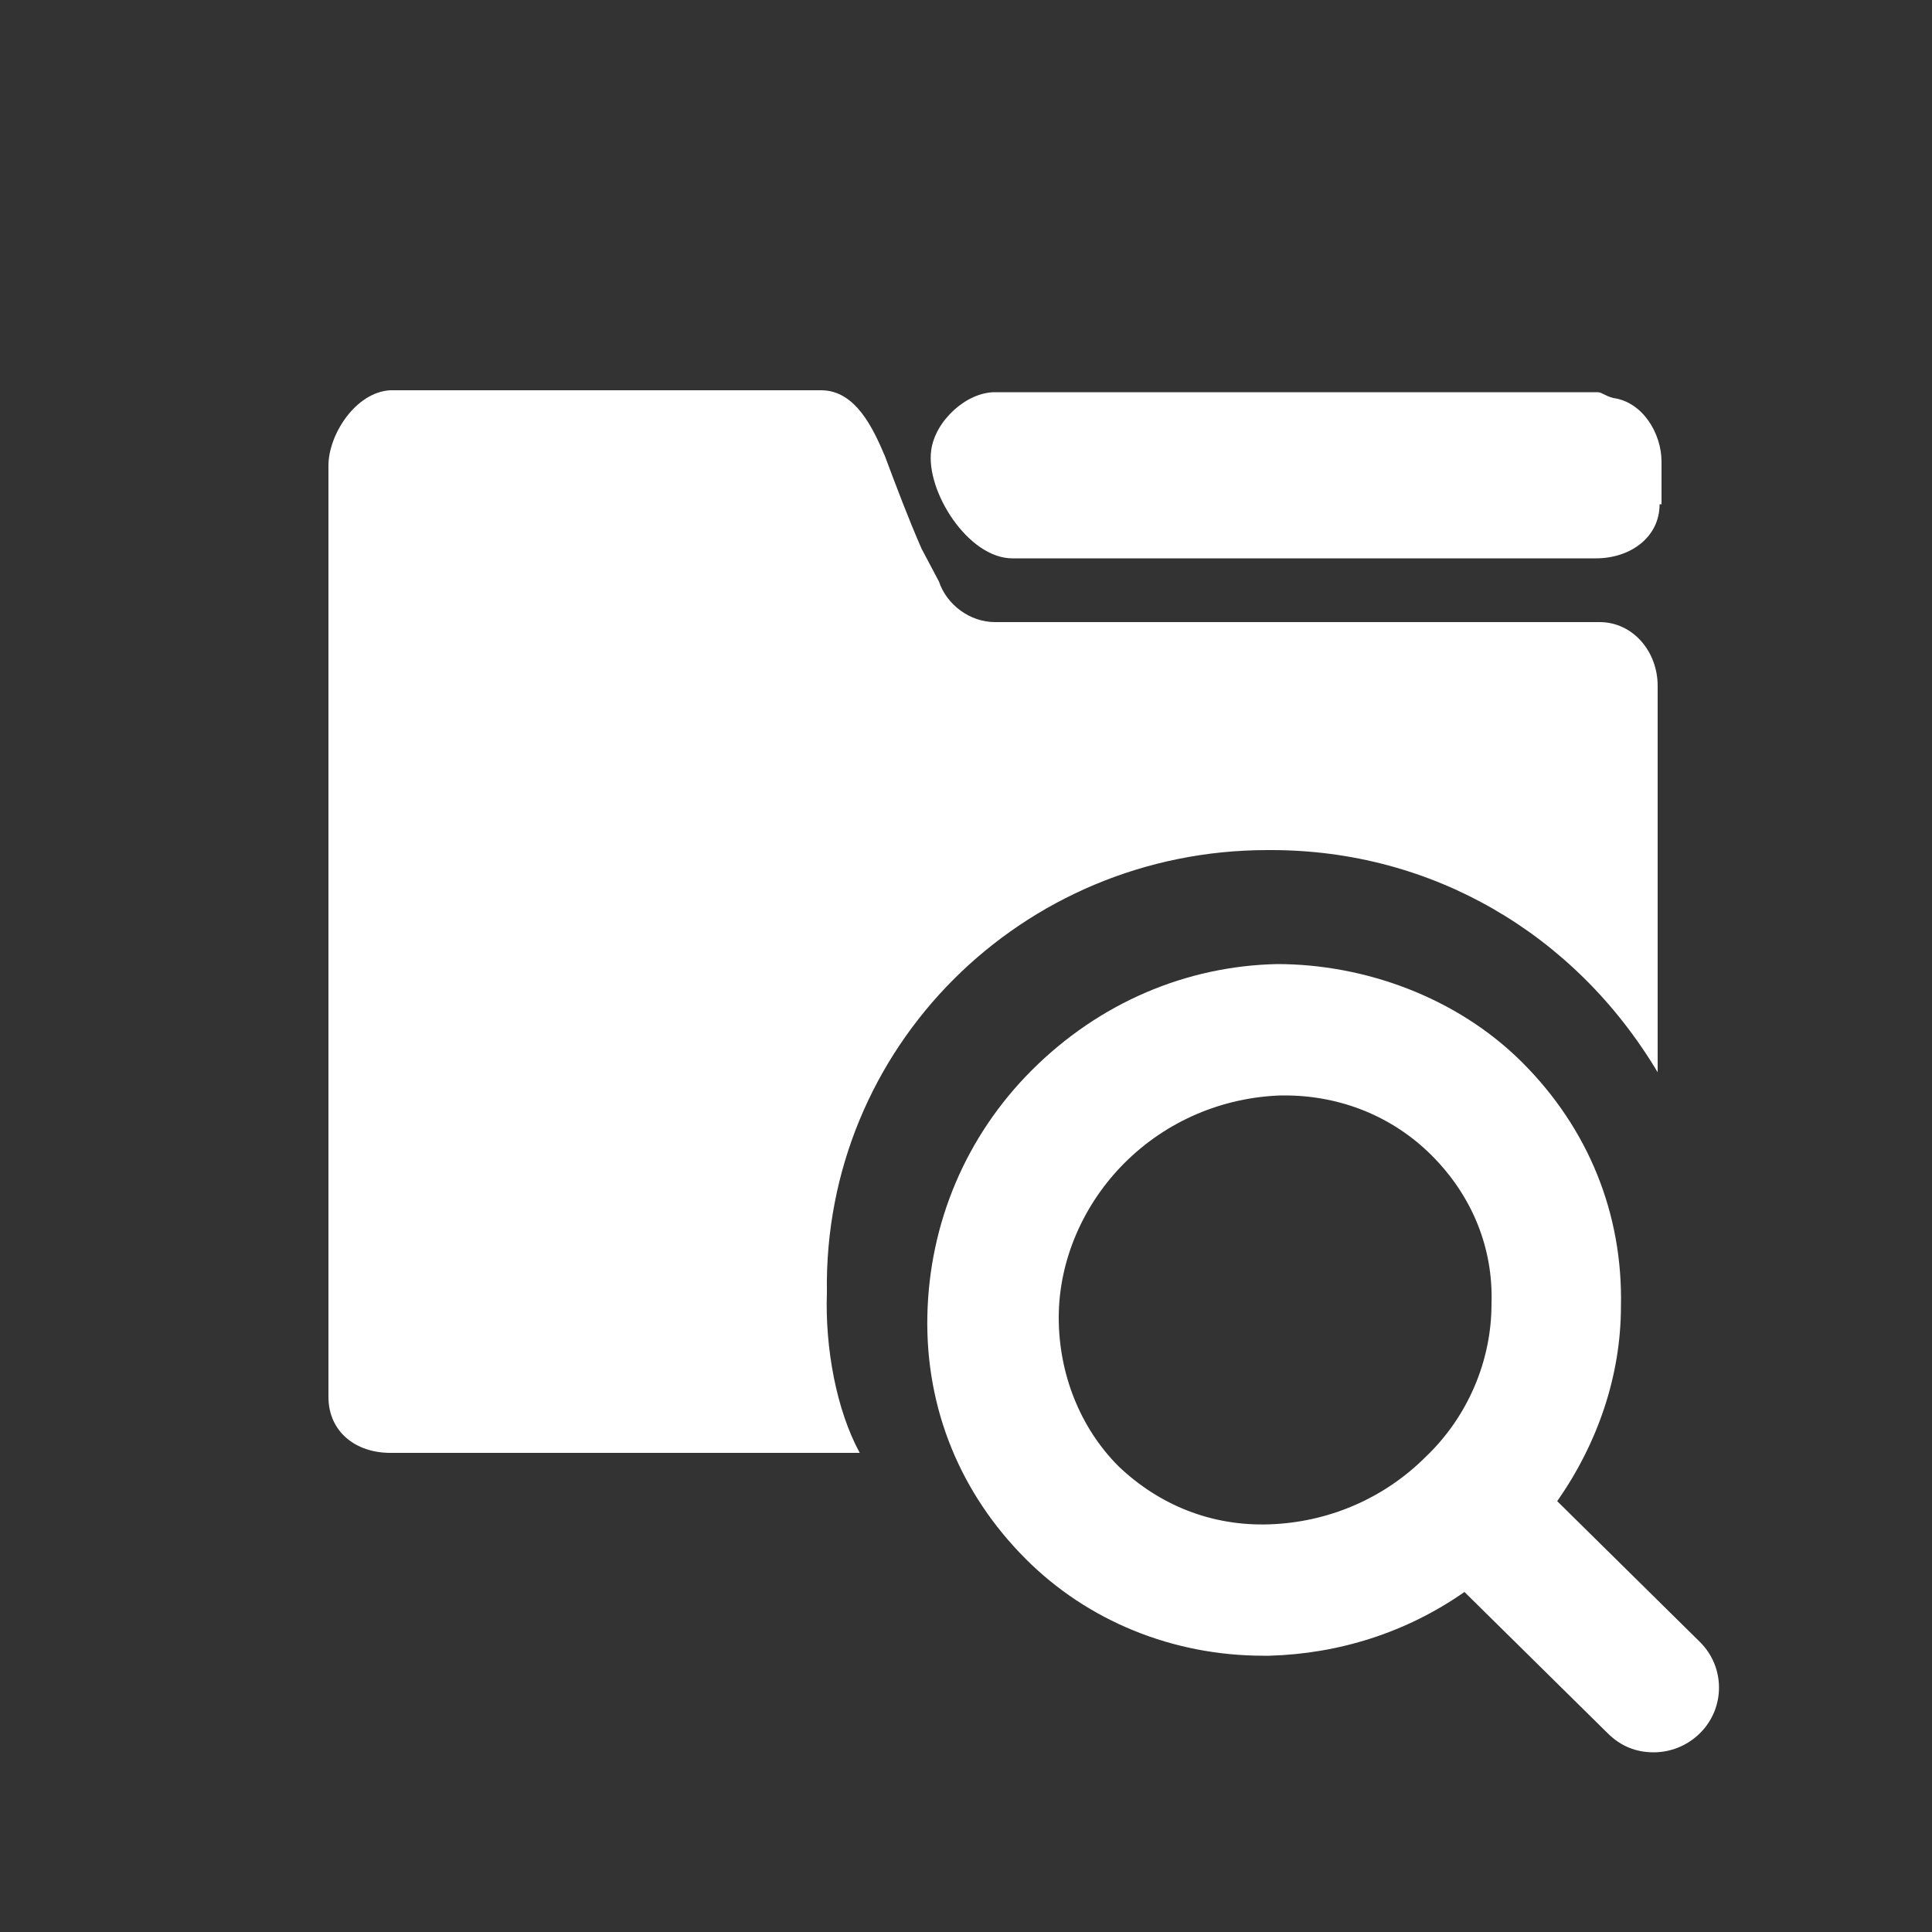
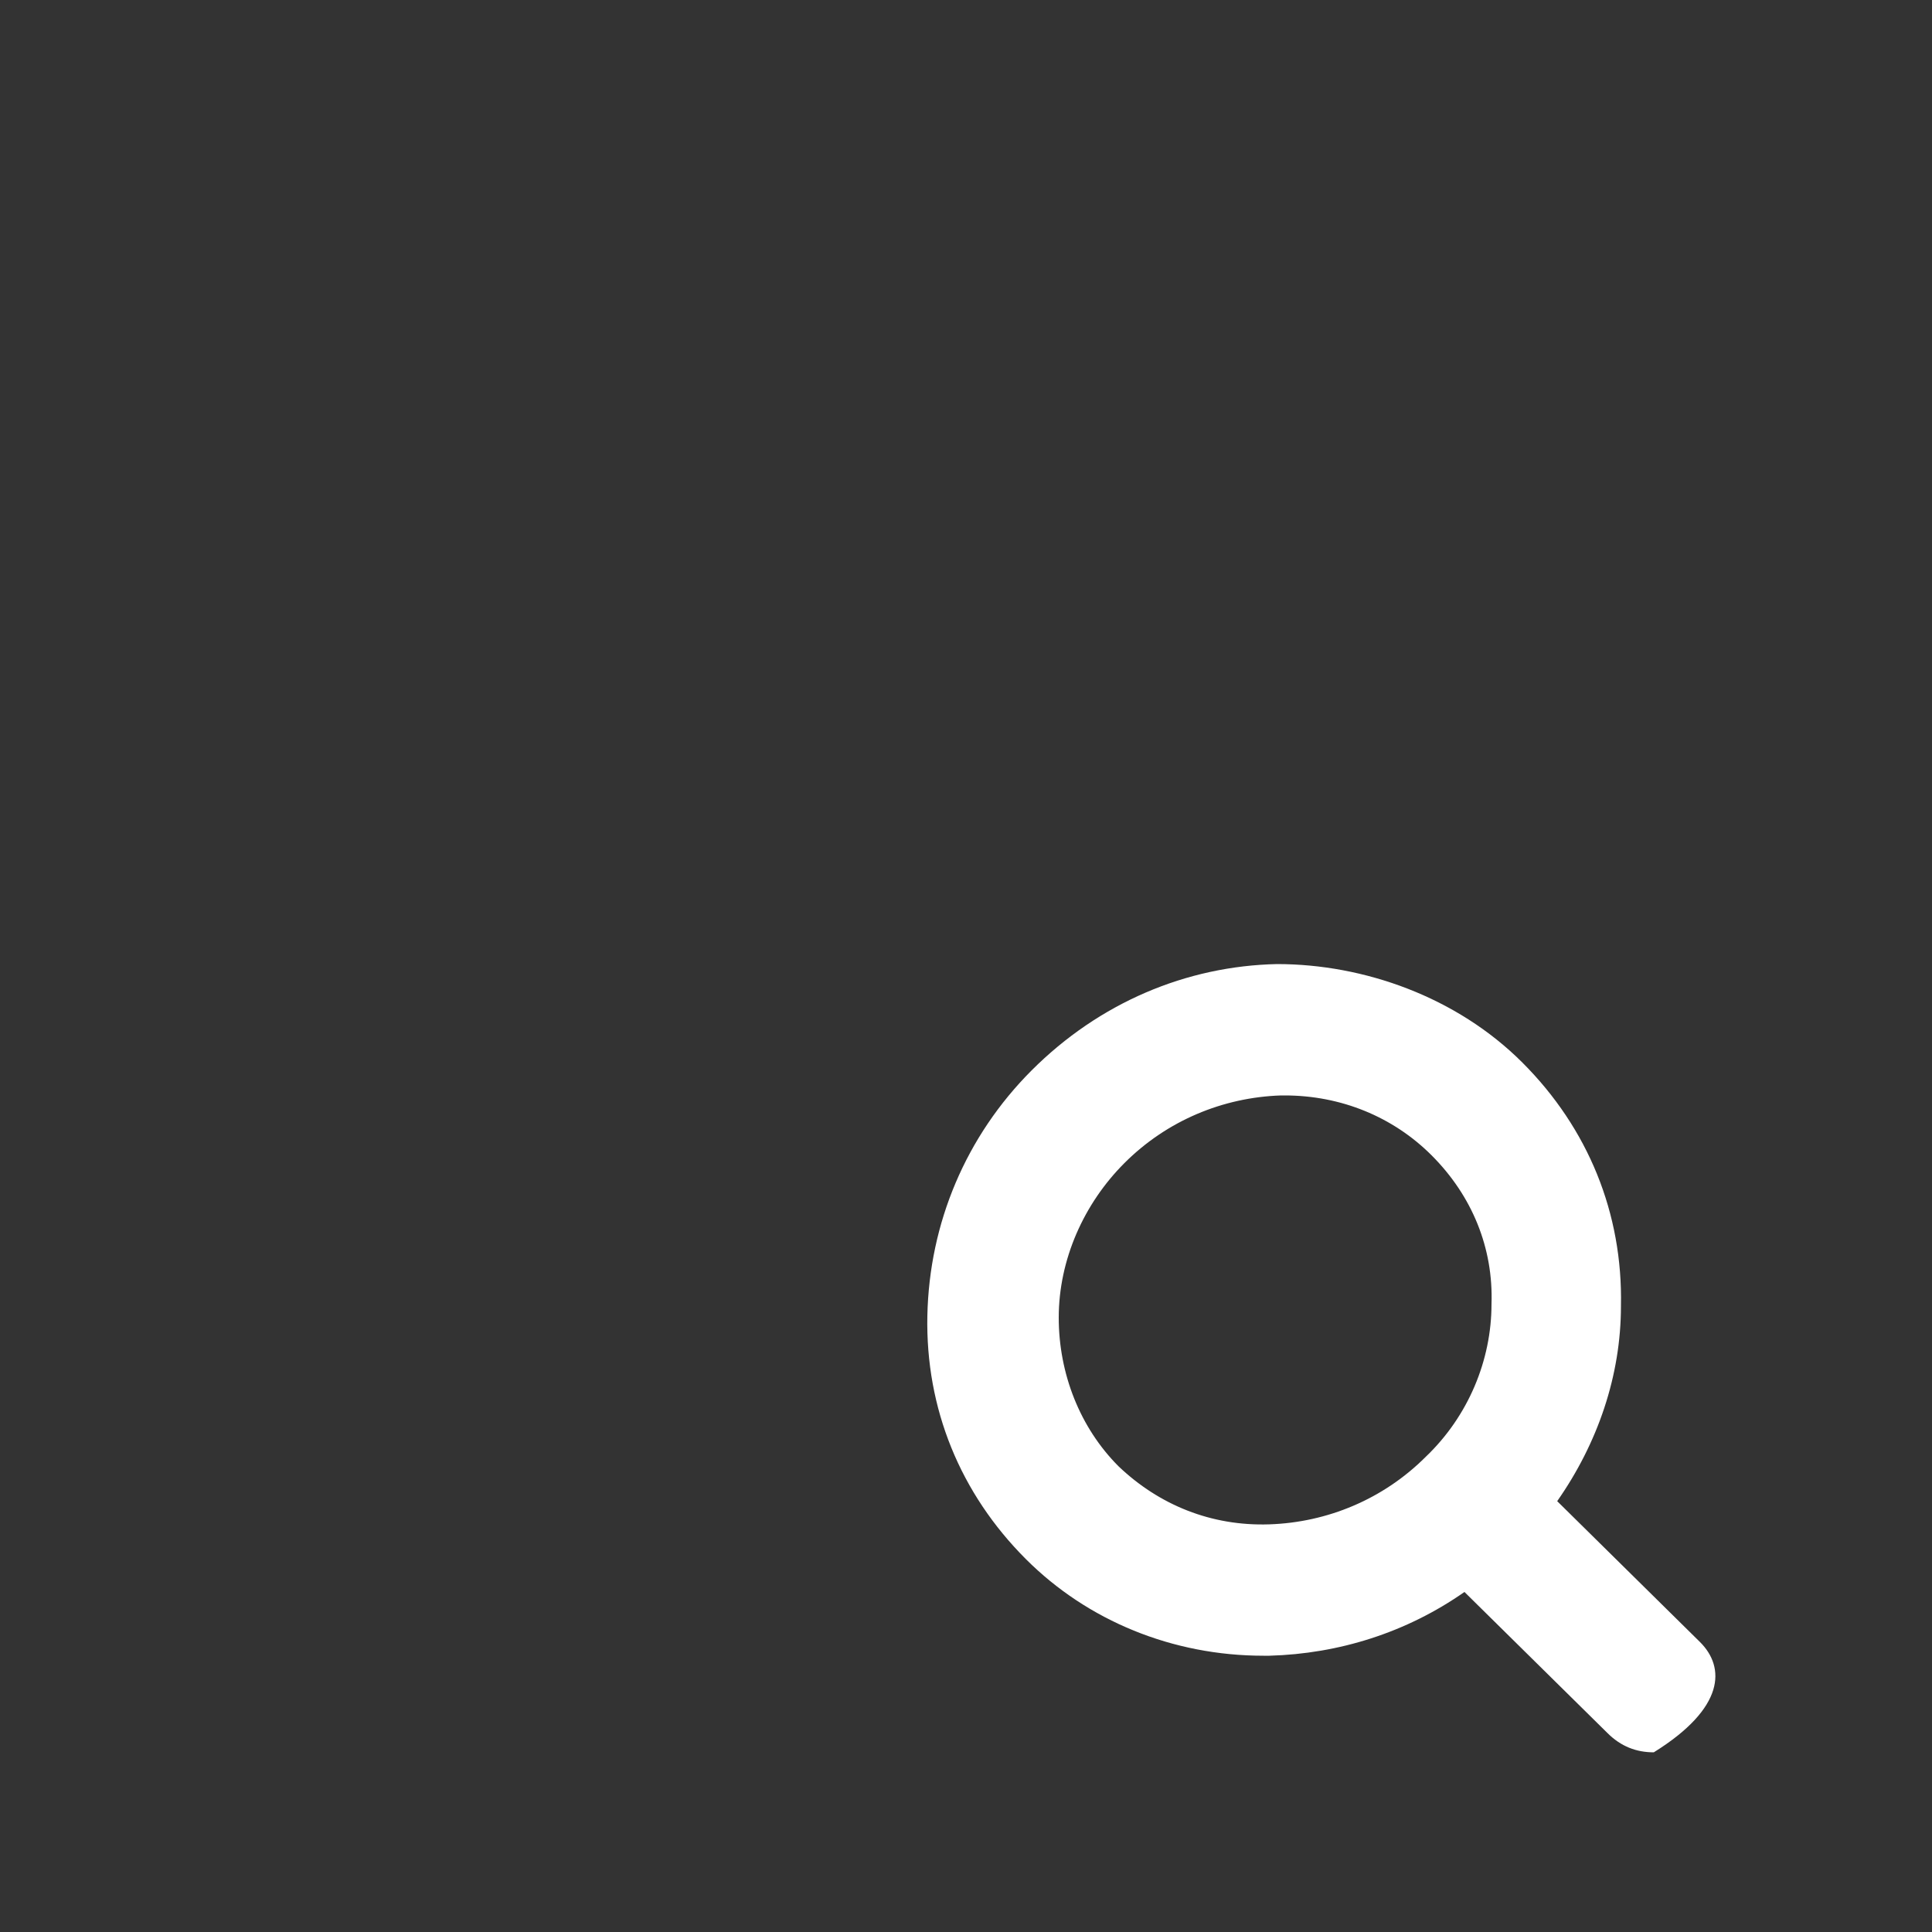
<svg xmlns="http://www.w3.org/2000/svg" version="1.1" viewBox="0 0 100 100">
  <rect x="0" y="0" width="100" height="100" fill="#333333" stroke="none" />
  <g fill="#fff">
-     <path d="M88,85l-7.4-7.3c2.1-3,3.3-6.5,3.3-10.1c0.1-4.8-1.7-9.2-5.1-12.6c-3.4-3.4-8.2-5.1-12.7-5.1c-4.7,0.1-9.2,2-12.7,5.5   c-3.4,3.4-5.3,7.9-5.4,12.7c-0.1,4.8,1.7,9.2,5.1,12.6c3.2,3.2,7.6,5,12.3,5h0.3c3.6-0.1,7.1-1.2,10.1-3.3l7.4,7.3   c0.7,0.7,1.5,1,2.4,1c0.8,0,1.7-0.3,2.4-1C89.3,88.4,89.3,86.3,88,85z M73.8,75.4c-2.2,2.2-5.1,3.4-8.1,3.5c-3,0.1-5.7-1-7.8-3   c-2-2-3.1-4.8-3.1-7.7c0-3,1.3-5.9,3.4-8c2.2-2.2,5.1-3.4,8.1-3.5h0.2c2.9,0,5.6,1.1,7.6,3.1c2.1,2.1,3.2,4.8,3.1,7.7   C77.2,70.4,76,73.3,73.8,75.4z" />
+     <path d="M88,85l-7.4-7.3c2.1-3,3.3-6.5,3.3-10.1c0.1-4.8-1.7-9.2-5.1-12.6c-3.4-3.4-8.2-5.1-12.7-5.1c-4.7,0.1-9.2,2-12.7,5.5   c-3.4,3.4-5.3,7.9-5.4,12.7c-0.1,4.8,1.7,9.2,5.1,12.6c3.2,3.2,7.6,5,12.3,5h0.3c3.6-0.1,7.1-1.2,10.1-3.3l7.4,7.3   c0.7,0.7,1.5,1,2.4,1C89.3,88.4,89.3,86.3,88,85z M73.8,75.4c-2.2,2.2-5.1,3.4-8.1,3.5c-3,0.1-5.7-1-7.8-3   c-2-2-3.1-4.8-3.1-7.7c0-3,1.3-5.9,3.4-8c2.2-2.2,5.1-3.4,8.1-3.5h0.2c2.9,0,5.6,1.1,7.6,3.1c2.1,2.1,3.2,4.8,3.1,7.7   C77.2,70.4,76,73.3,73.8,75.4z" />
    <g>
-       <path d="M85.8,55.5C81.5,48.3,74.1,44,65.8,44h-0.2c-12.7,0-23,10.2-22.8,22.9c-0.1,2.9,0.5,6.1,1.7,8.3H20.2    c-1.8,0-3.2-1.1-3.2-2.9V24.1c0-1.6,1.4-3.8,3.2-3.9h22.3c1.8,0,2.7,2,3.3,3.4c0.6,1.6,1.2,3.2,1.9,4.8l0.9,1.7    c0.4,1.2,1.6,2.1,2.9,2.1h31.3c1.7,0,3,1.5,3,3.3L85.8,55.5z M85.8,55.5" />
-       <path d="M85.9,26.1c0,1.7-1.5,2.8-3.3,2.8H52.4c-2.3,0-4.5-3.5-4.2-5.6c0.2-1.5,1.8-3,3.3-3h31.2c0.2,0,0.4,0.2,0.8,0.3    c1.5,0.2,2.5,1.8,2.5,3.3V26.1z M85.9,26.1" />
-     </g>
+       </g>
  </g>
</svg>